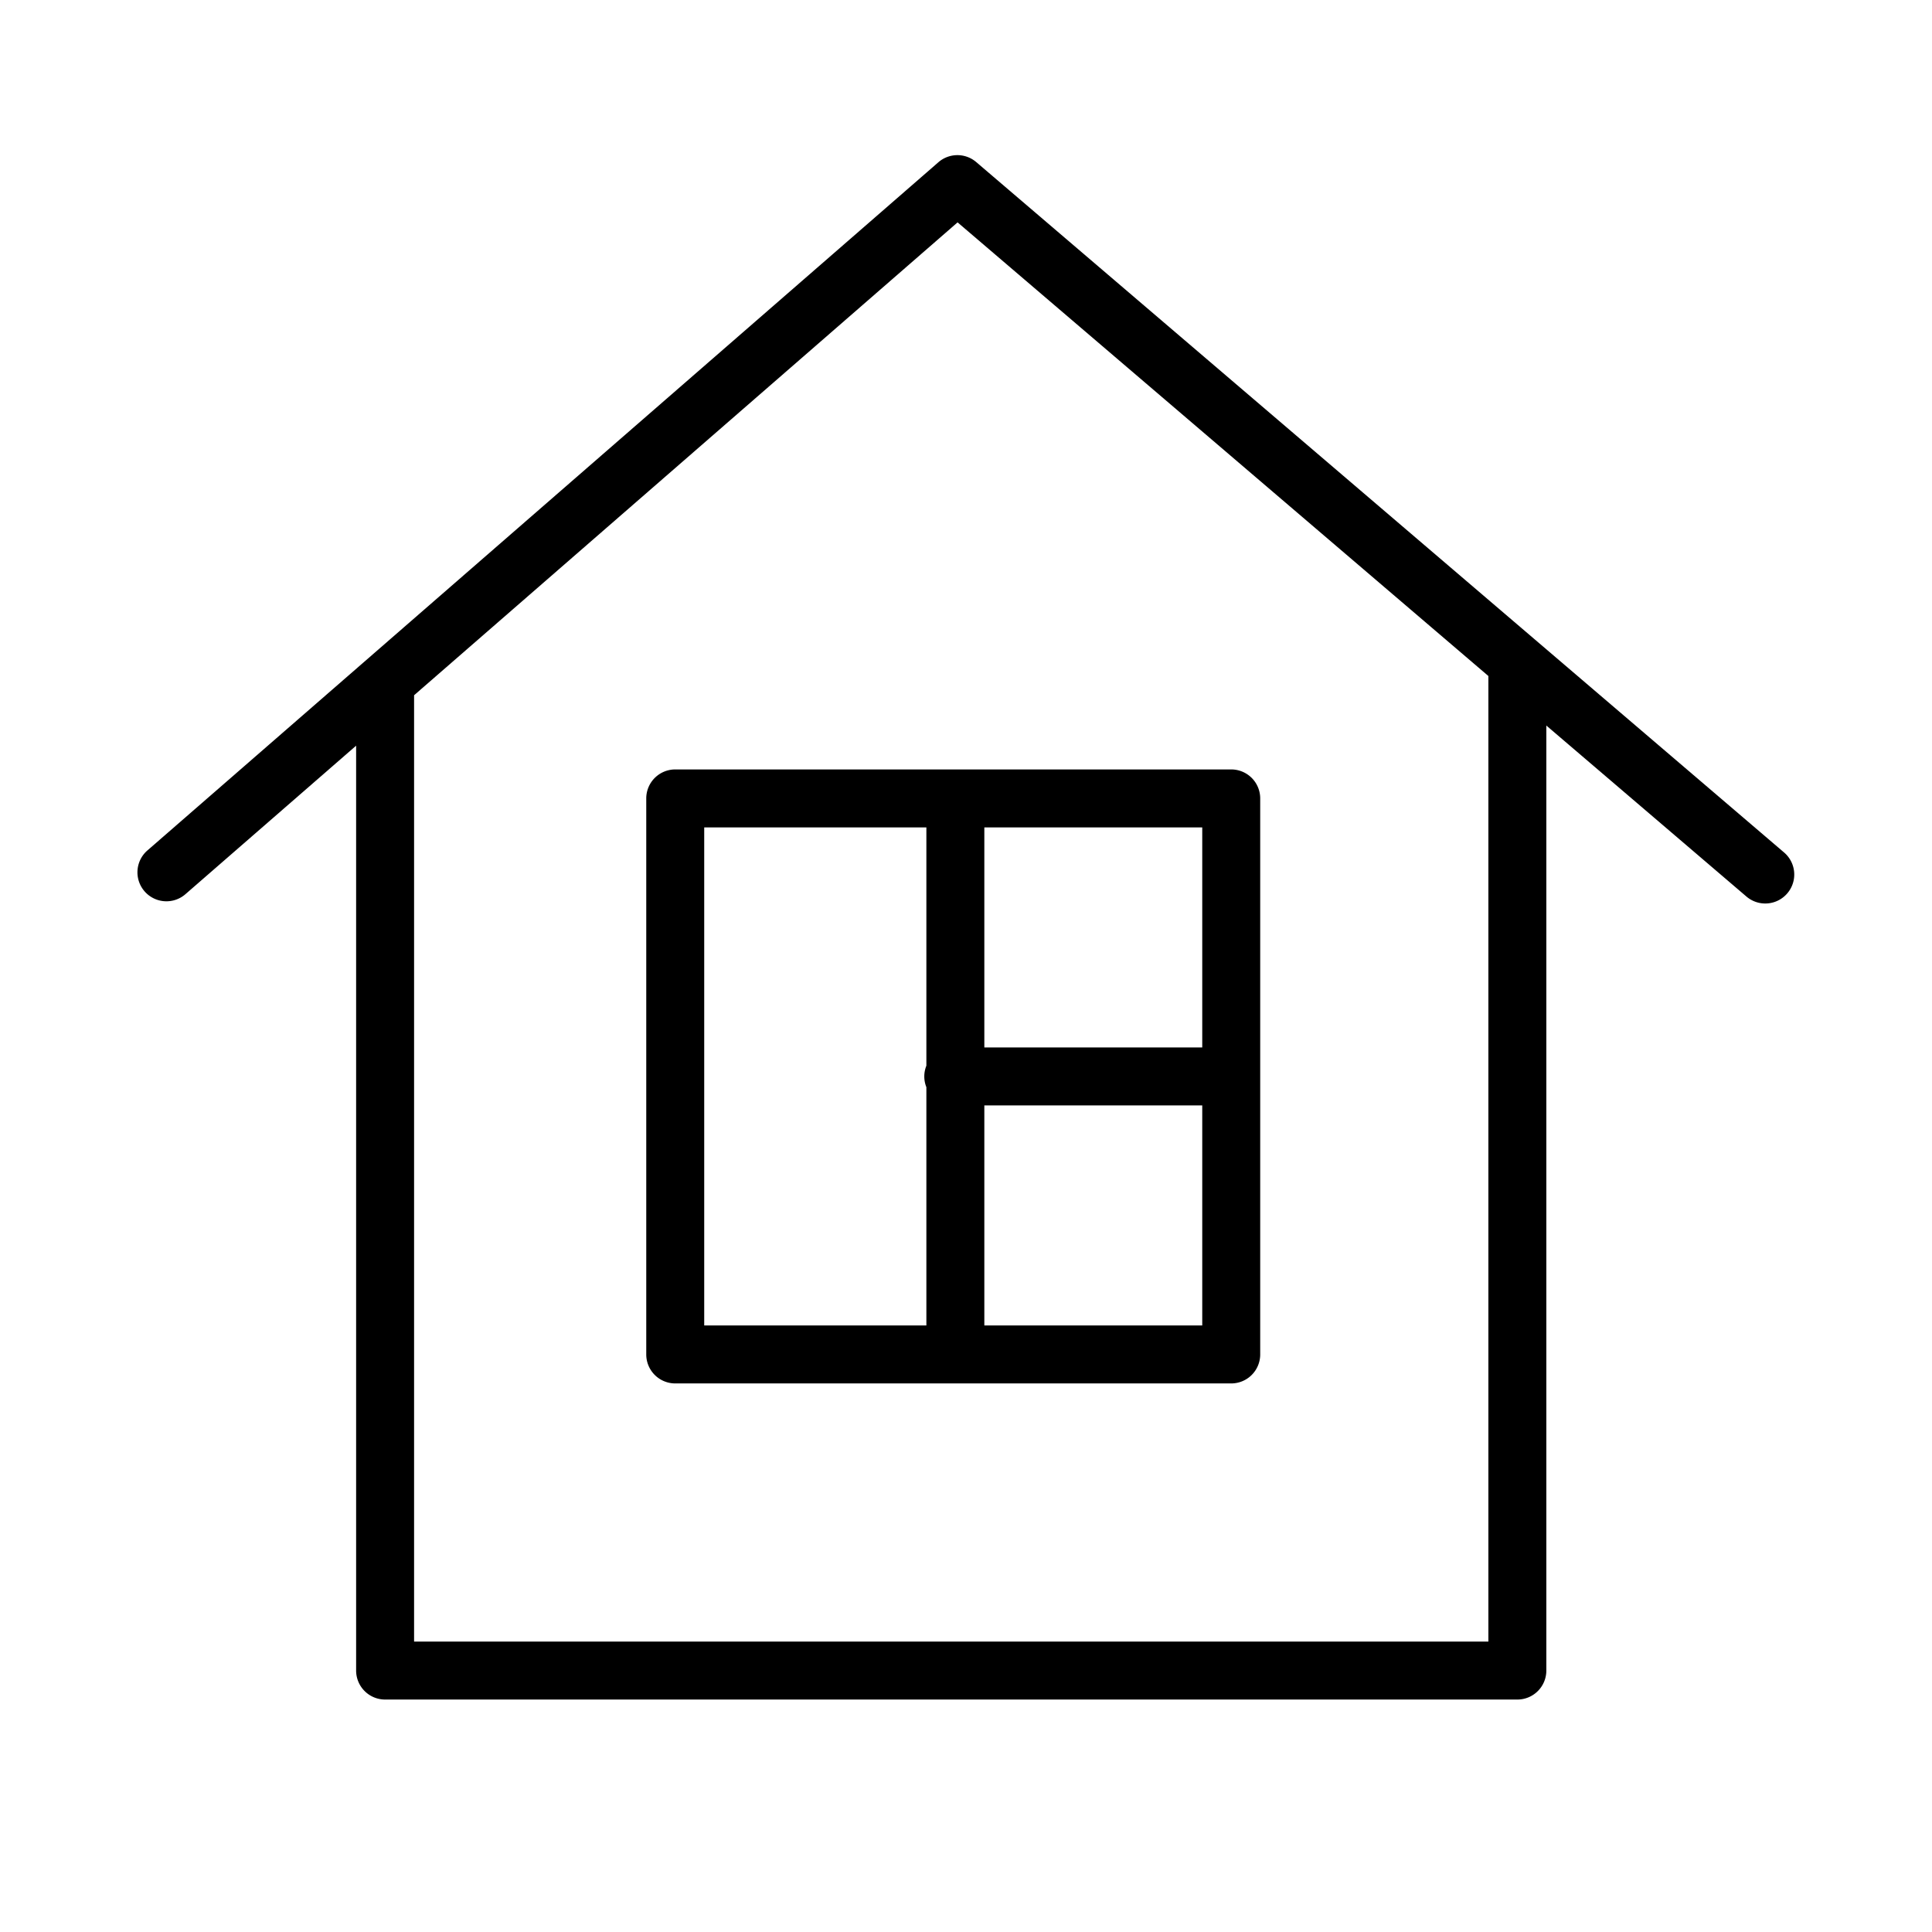
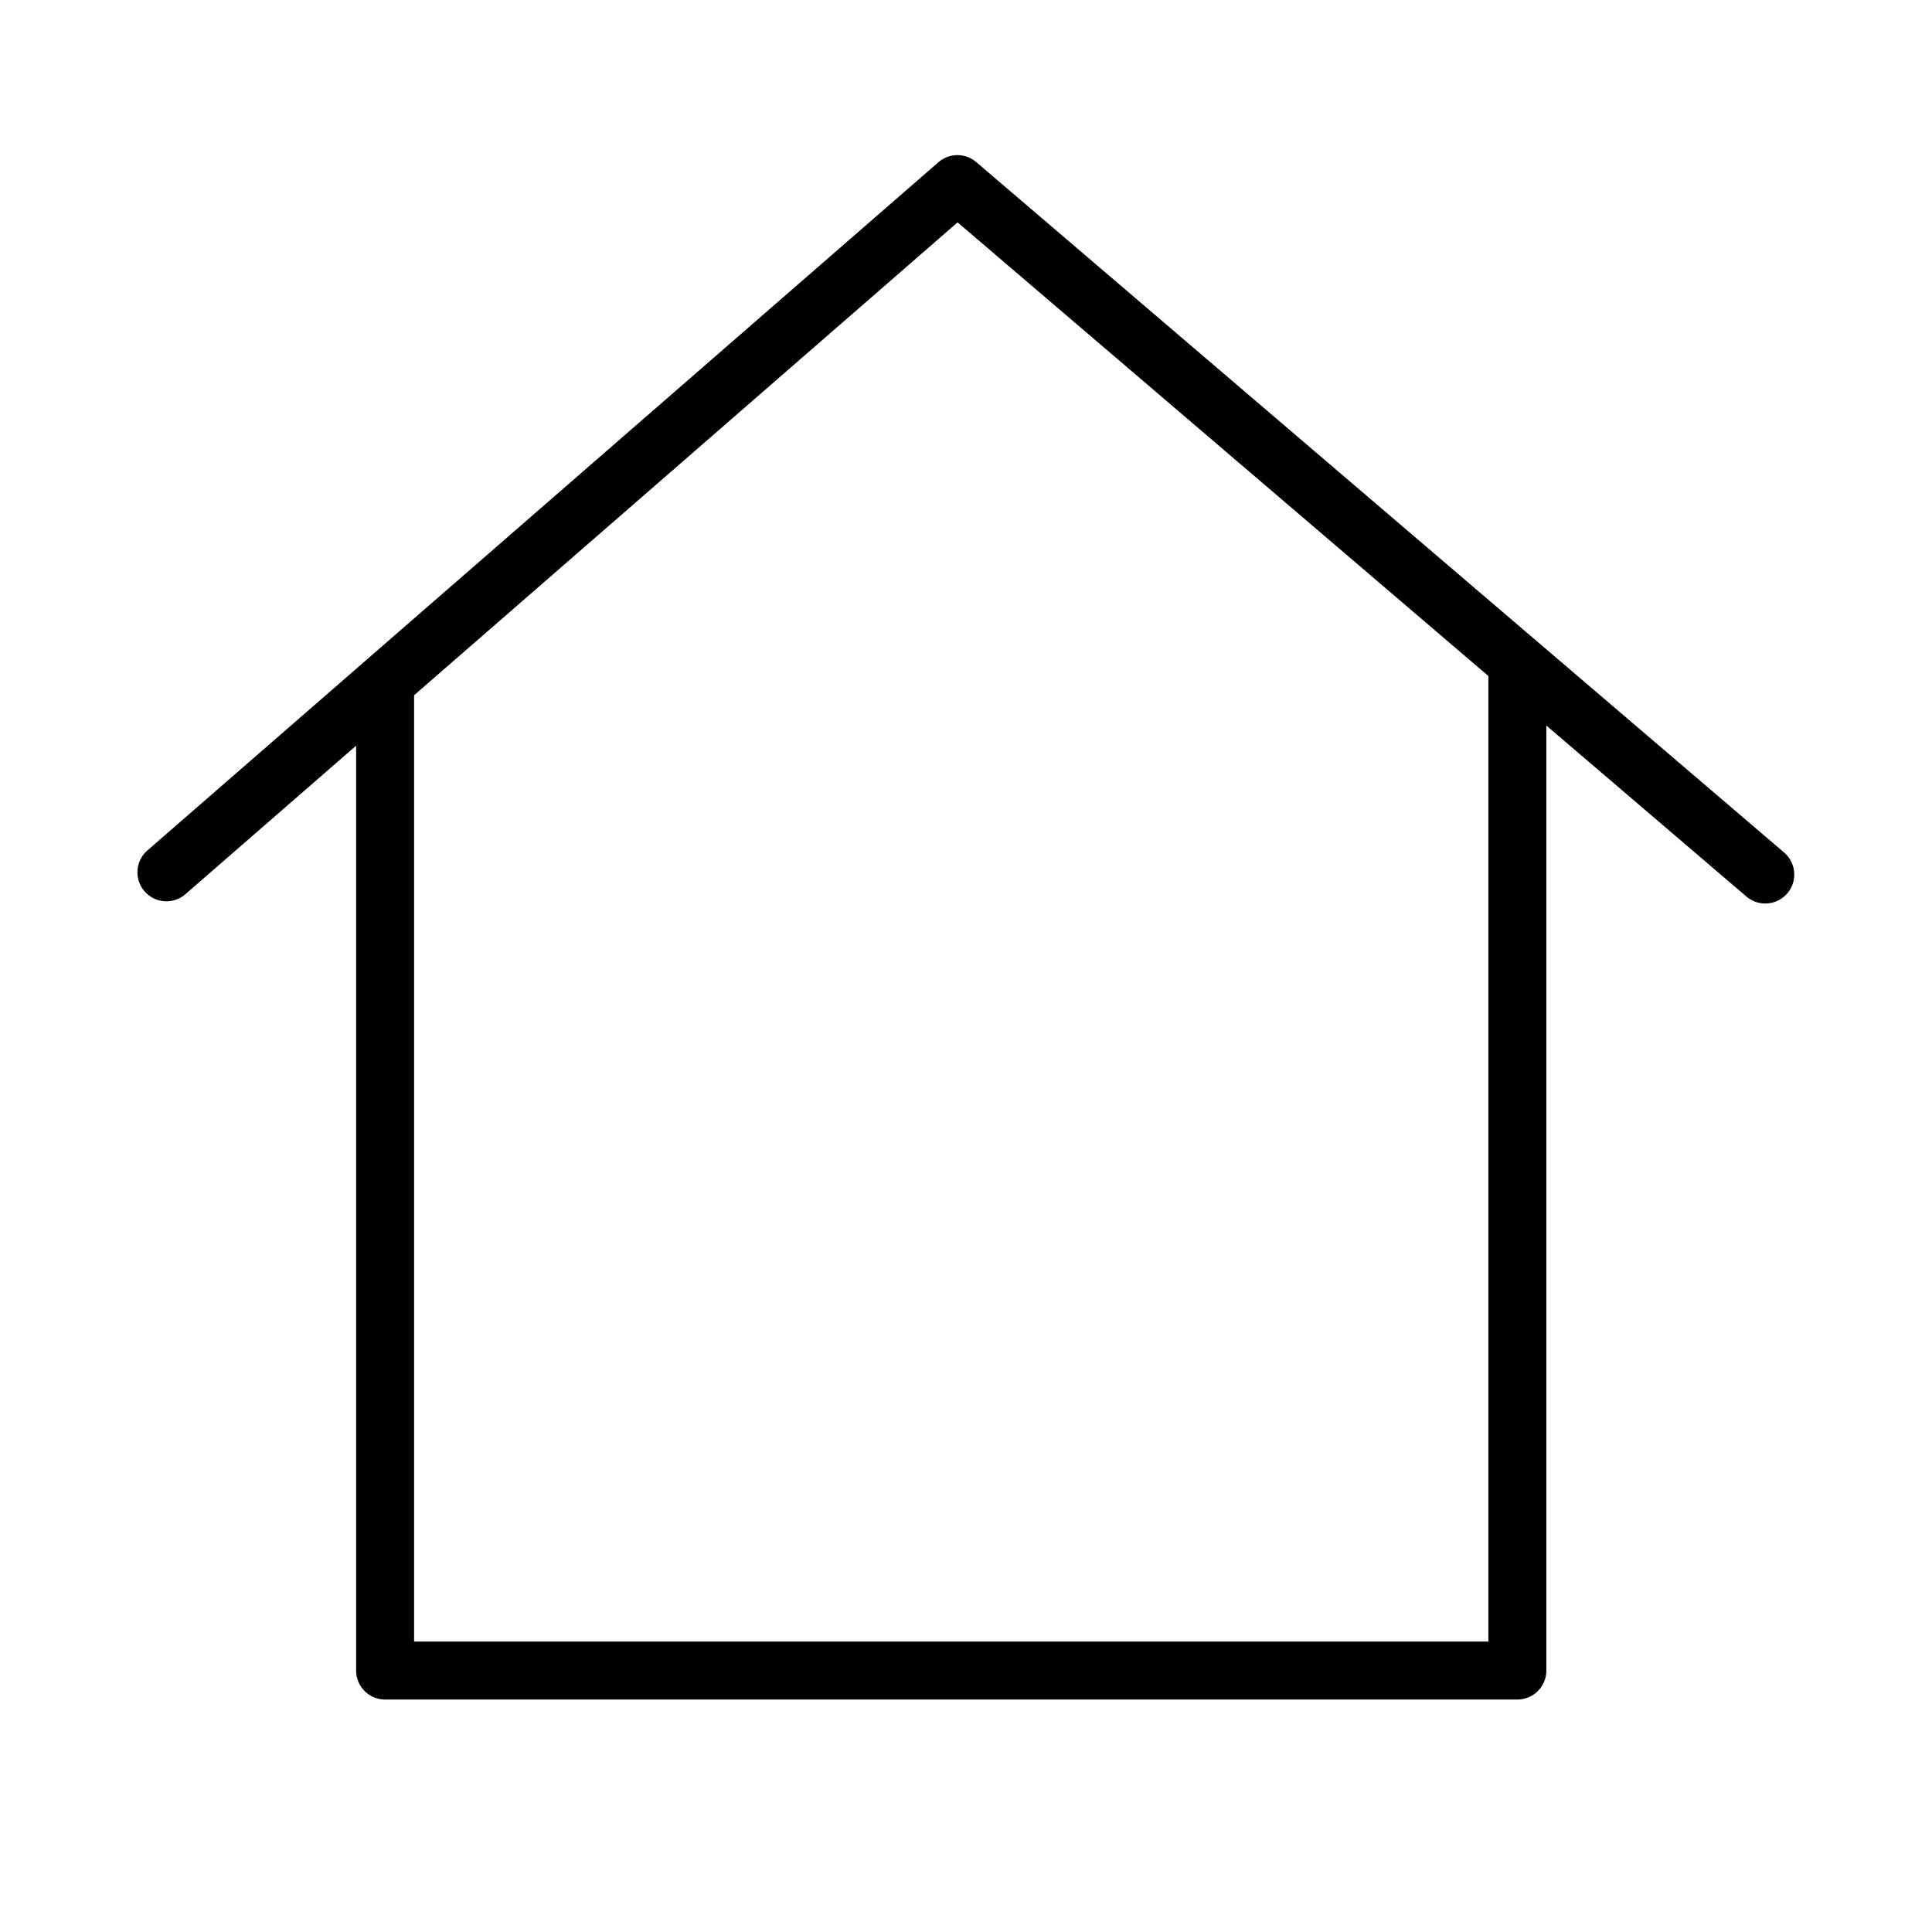
<svg xmlns="http://www.w3.org/2000/svg" fill-rule="evenodd" viewBox="0 0 100 100">
  <path d="M92.345 44.125 50.53 8.39a1.5 1.5 0 0 0-1.959.008L7.646 44.005a1.5 1.5 0 1 0 1.969 2.263l8.818-7.672v47.872a1.5 1.5 0 0 0 1.5 1.5h58.605a1.5 1.5 0 0 0 1.5-1.5V37.554l10.357 8.851a1.498 1.498 0 1 0 1.95-2.28zM77.038 84.969H21.433V35.986L49.564 11.51l27.474 23.48v49.979z" />
-   <path d="M33.45 41.326v28.78a1.5 1.5 0 0 0 1.5 1.5h28.778a1.5 1.5 0 0 0 1.5-1.5v-28.78a1.5 1.5 0 0 0-1.5-1.5H34.95a1.5 1.5 0 0 0-1.5 1.5zm17.499 27.28V57.217h11.279v11.389H50.949zm11.28-14.389h-11.28V42.826h11.279v11.391zM36.45 42.826h11.499v12.335a1.489 1.489 0 0 0 0 1.112v12.332H36.45V42.826z" />
</svg>